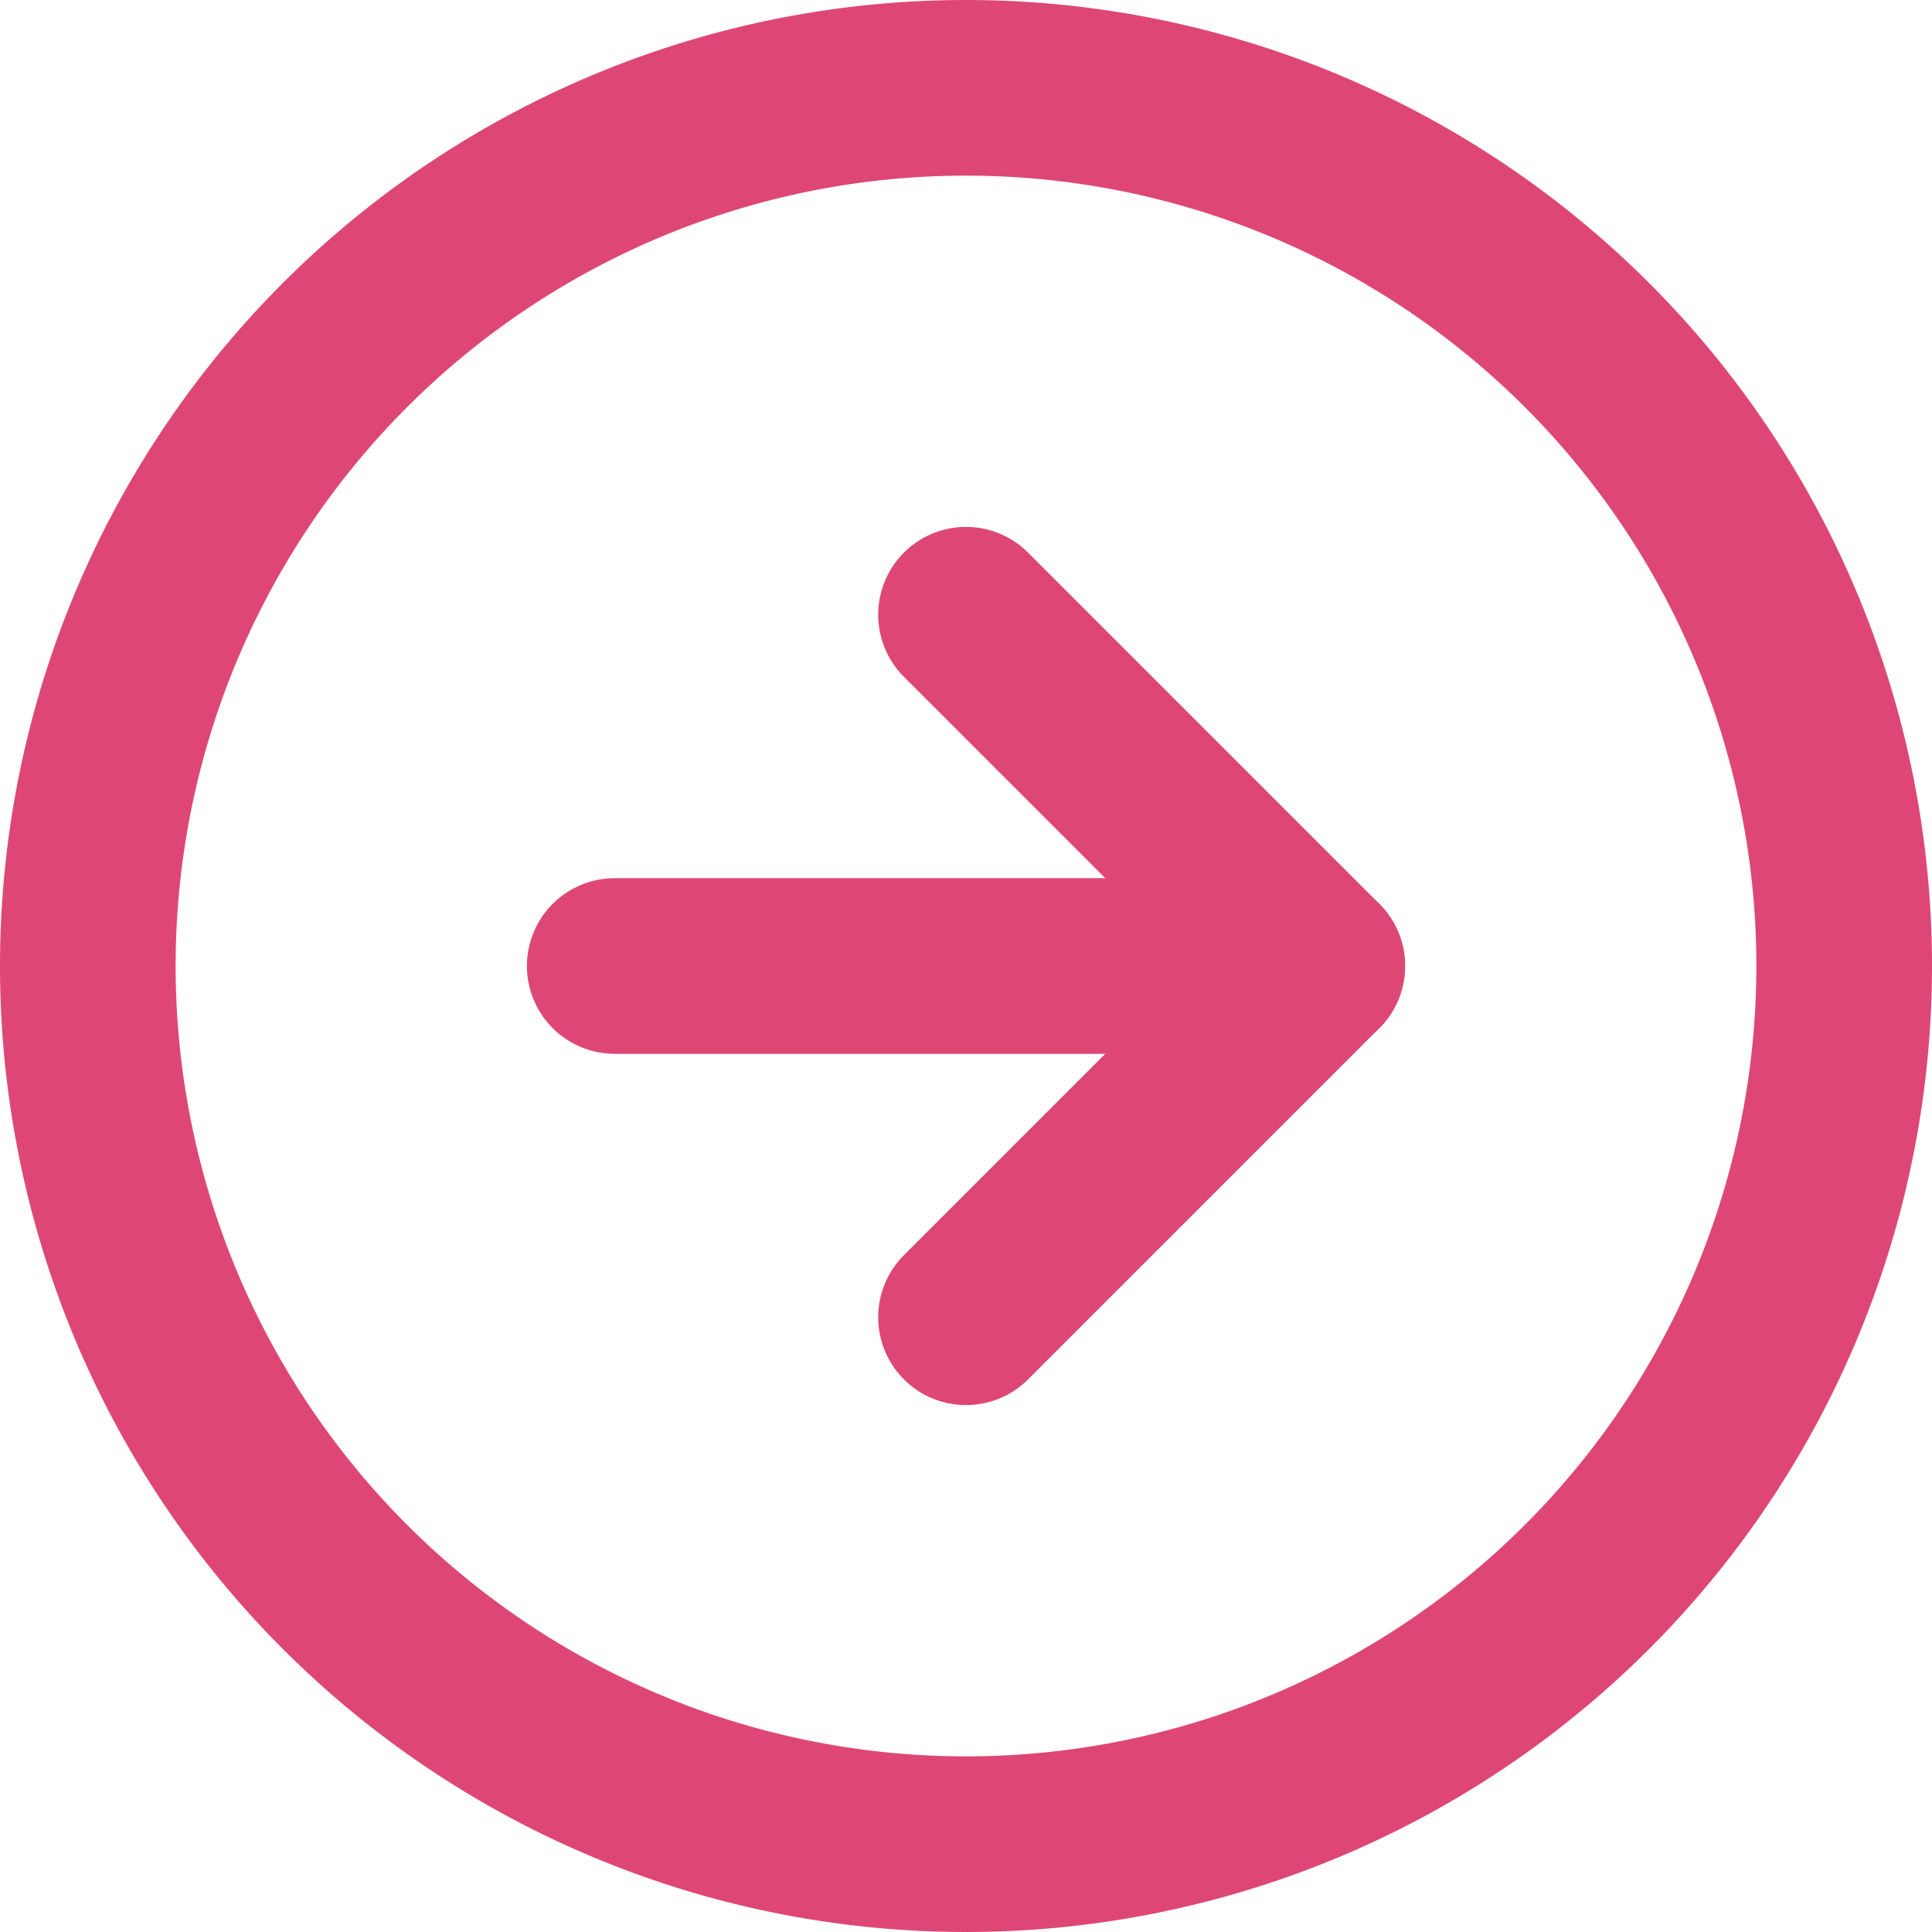
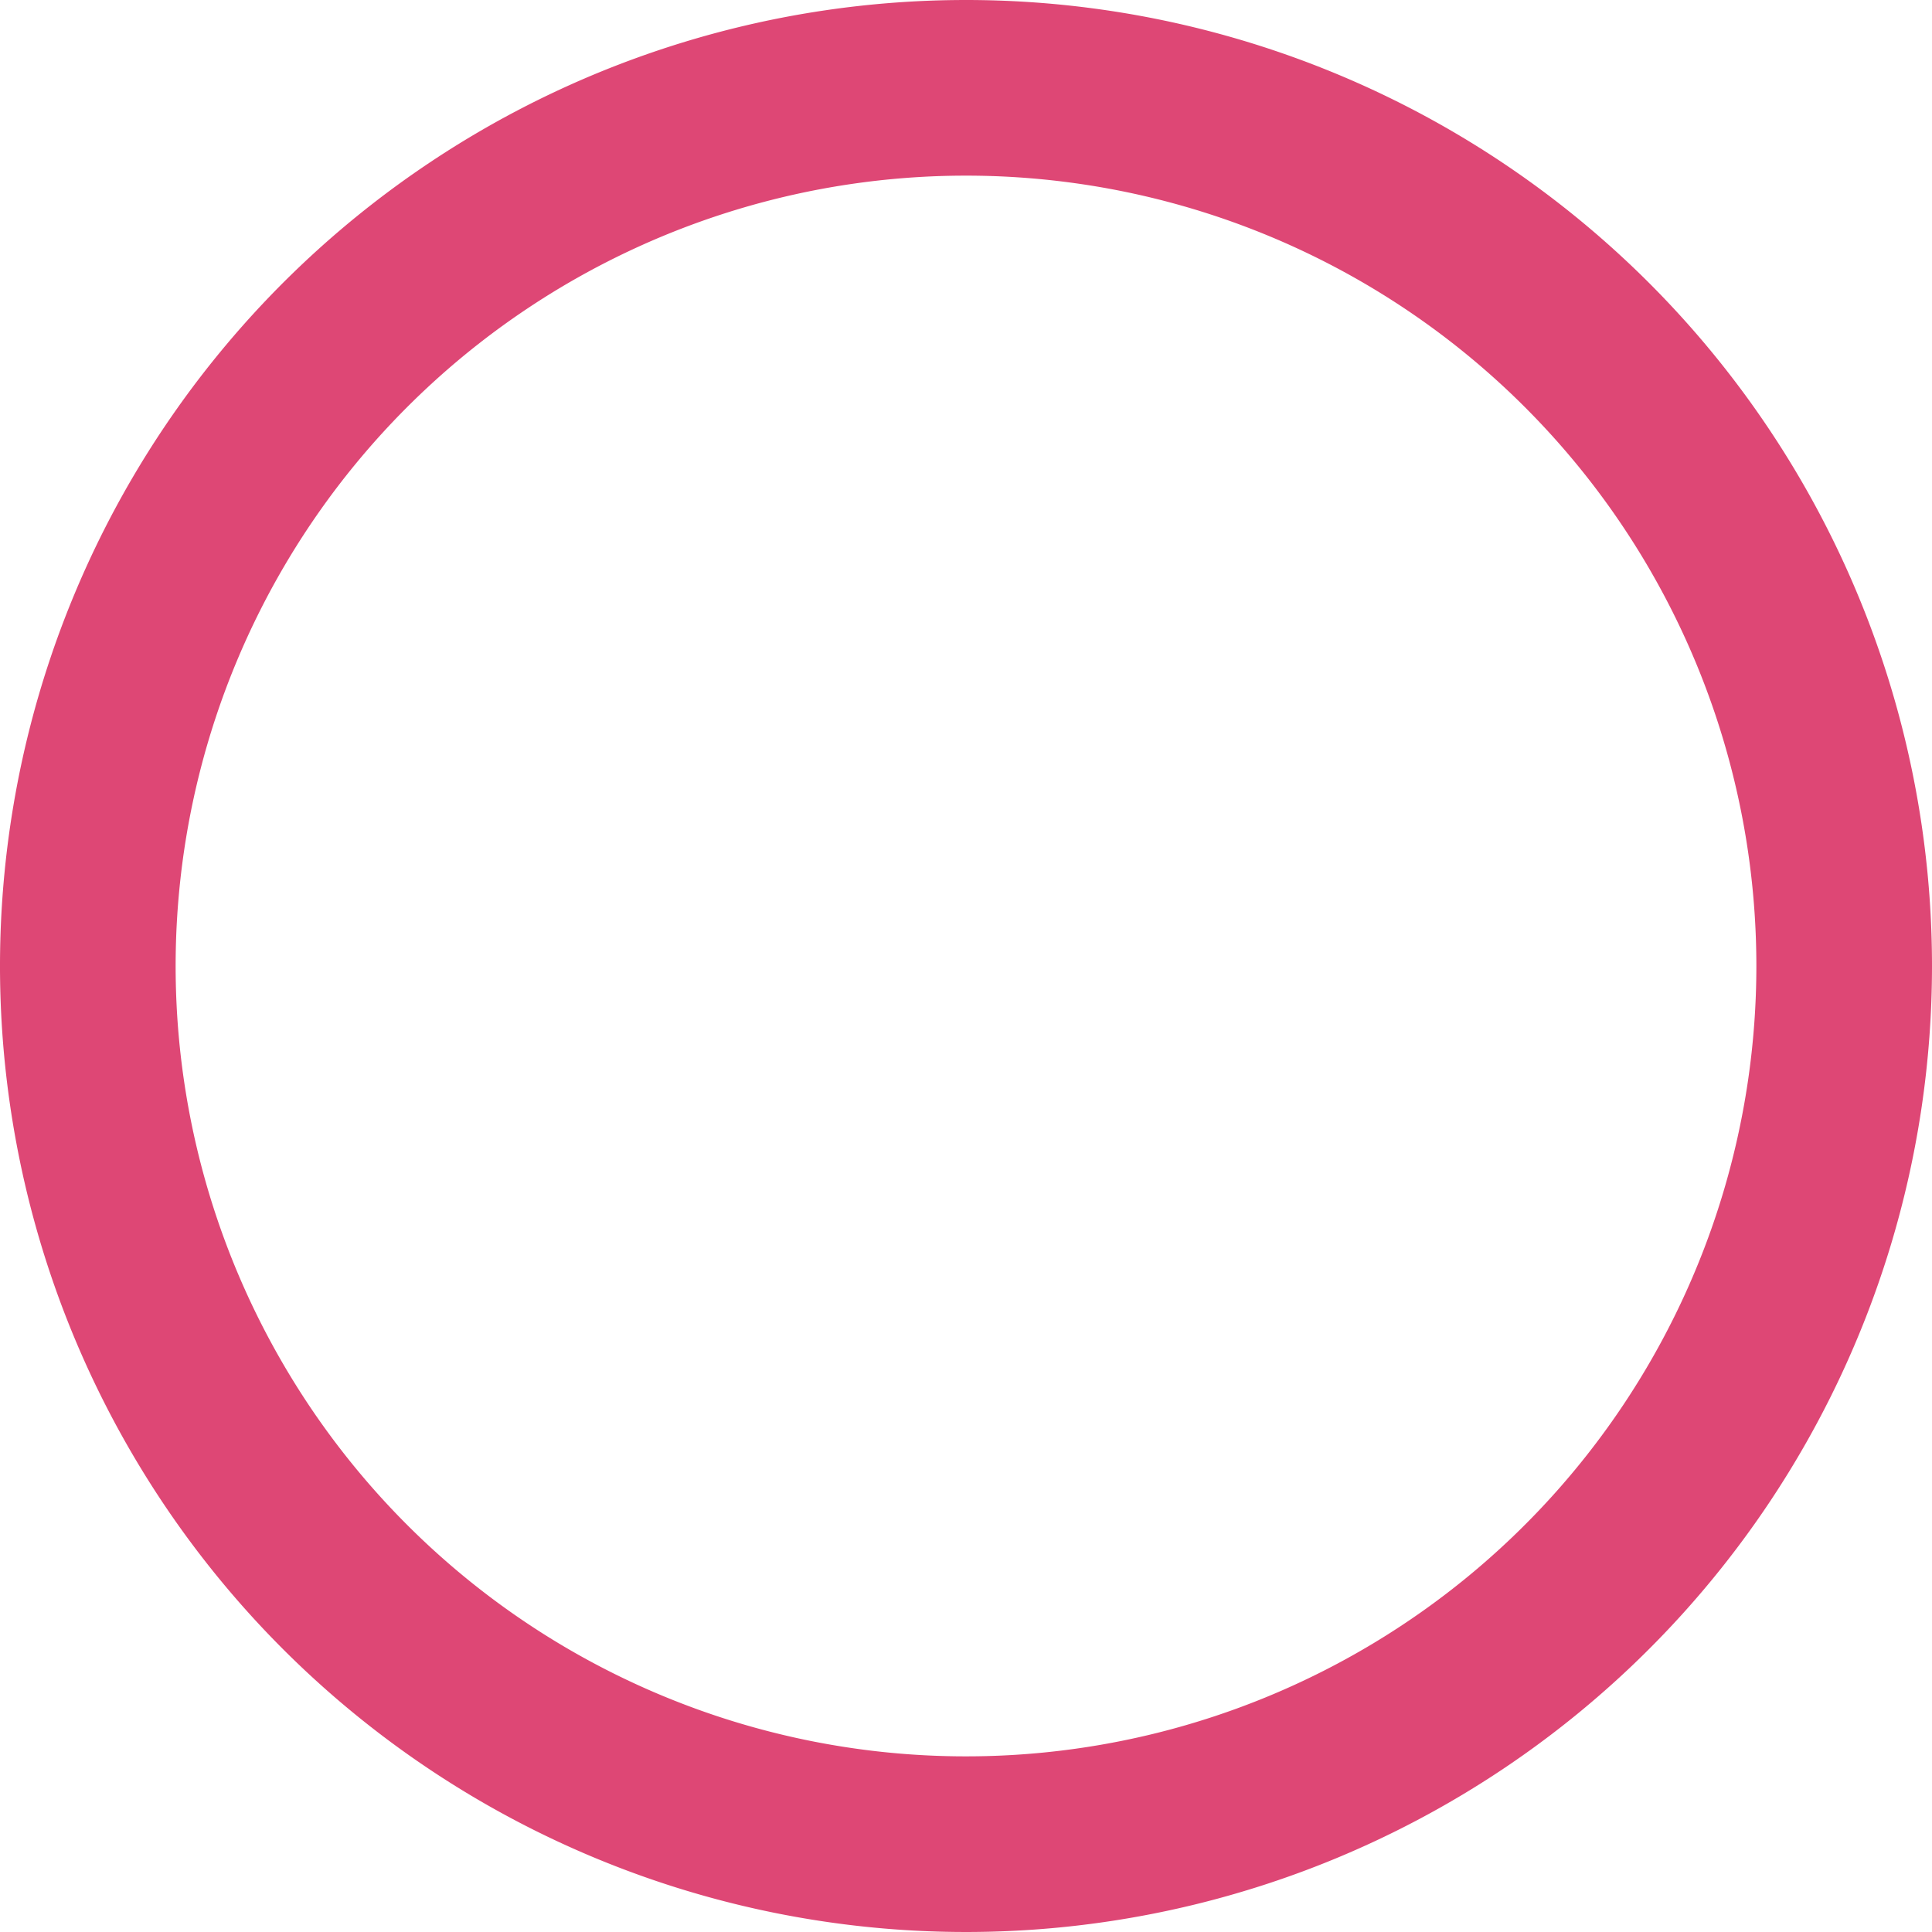
<svg xmlns="http://www.w3.org/2000/svg" width="33" height="33" viewBox="0 0 33 33">
  <g id="Icon" transform="translate(-1.5 -1.5)">
-     <path id="Path_41" data-name="Path 41" d="M33,18A15,15,0,1,1,18,3,15,15,0,0,1,33,18Z" fill="none" stroke="#de4775" stroke-linecap="round" stroke-linejoin="round" stroke-width="3" />
-     <path id="Path_42" data-name="Path 42" d="M18,24l6-6-6-6" fill="none" stroke="#de4775" stroke-linecap="round" stroke-linejoin="round" stroke-width="3" />
-     <path id="Path_43" data-name="Path 43" d="M12,18H24" fill="none" stroke="#de4775" stroke-linecap="round" stroke-linejoin="round" stroke-width="3" />
+     <path id="Path_41" data-name="Path 41" d="M33,18A15,15,0,1,1,18,3,15,15,0,0,1,33,18" fill="none" stroke="#de4775" stroke-linecap="round" stroke-linejoin="round" stroke-width="3" />
  </g>
</svg>